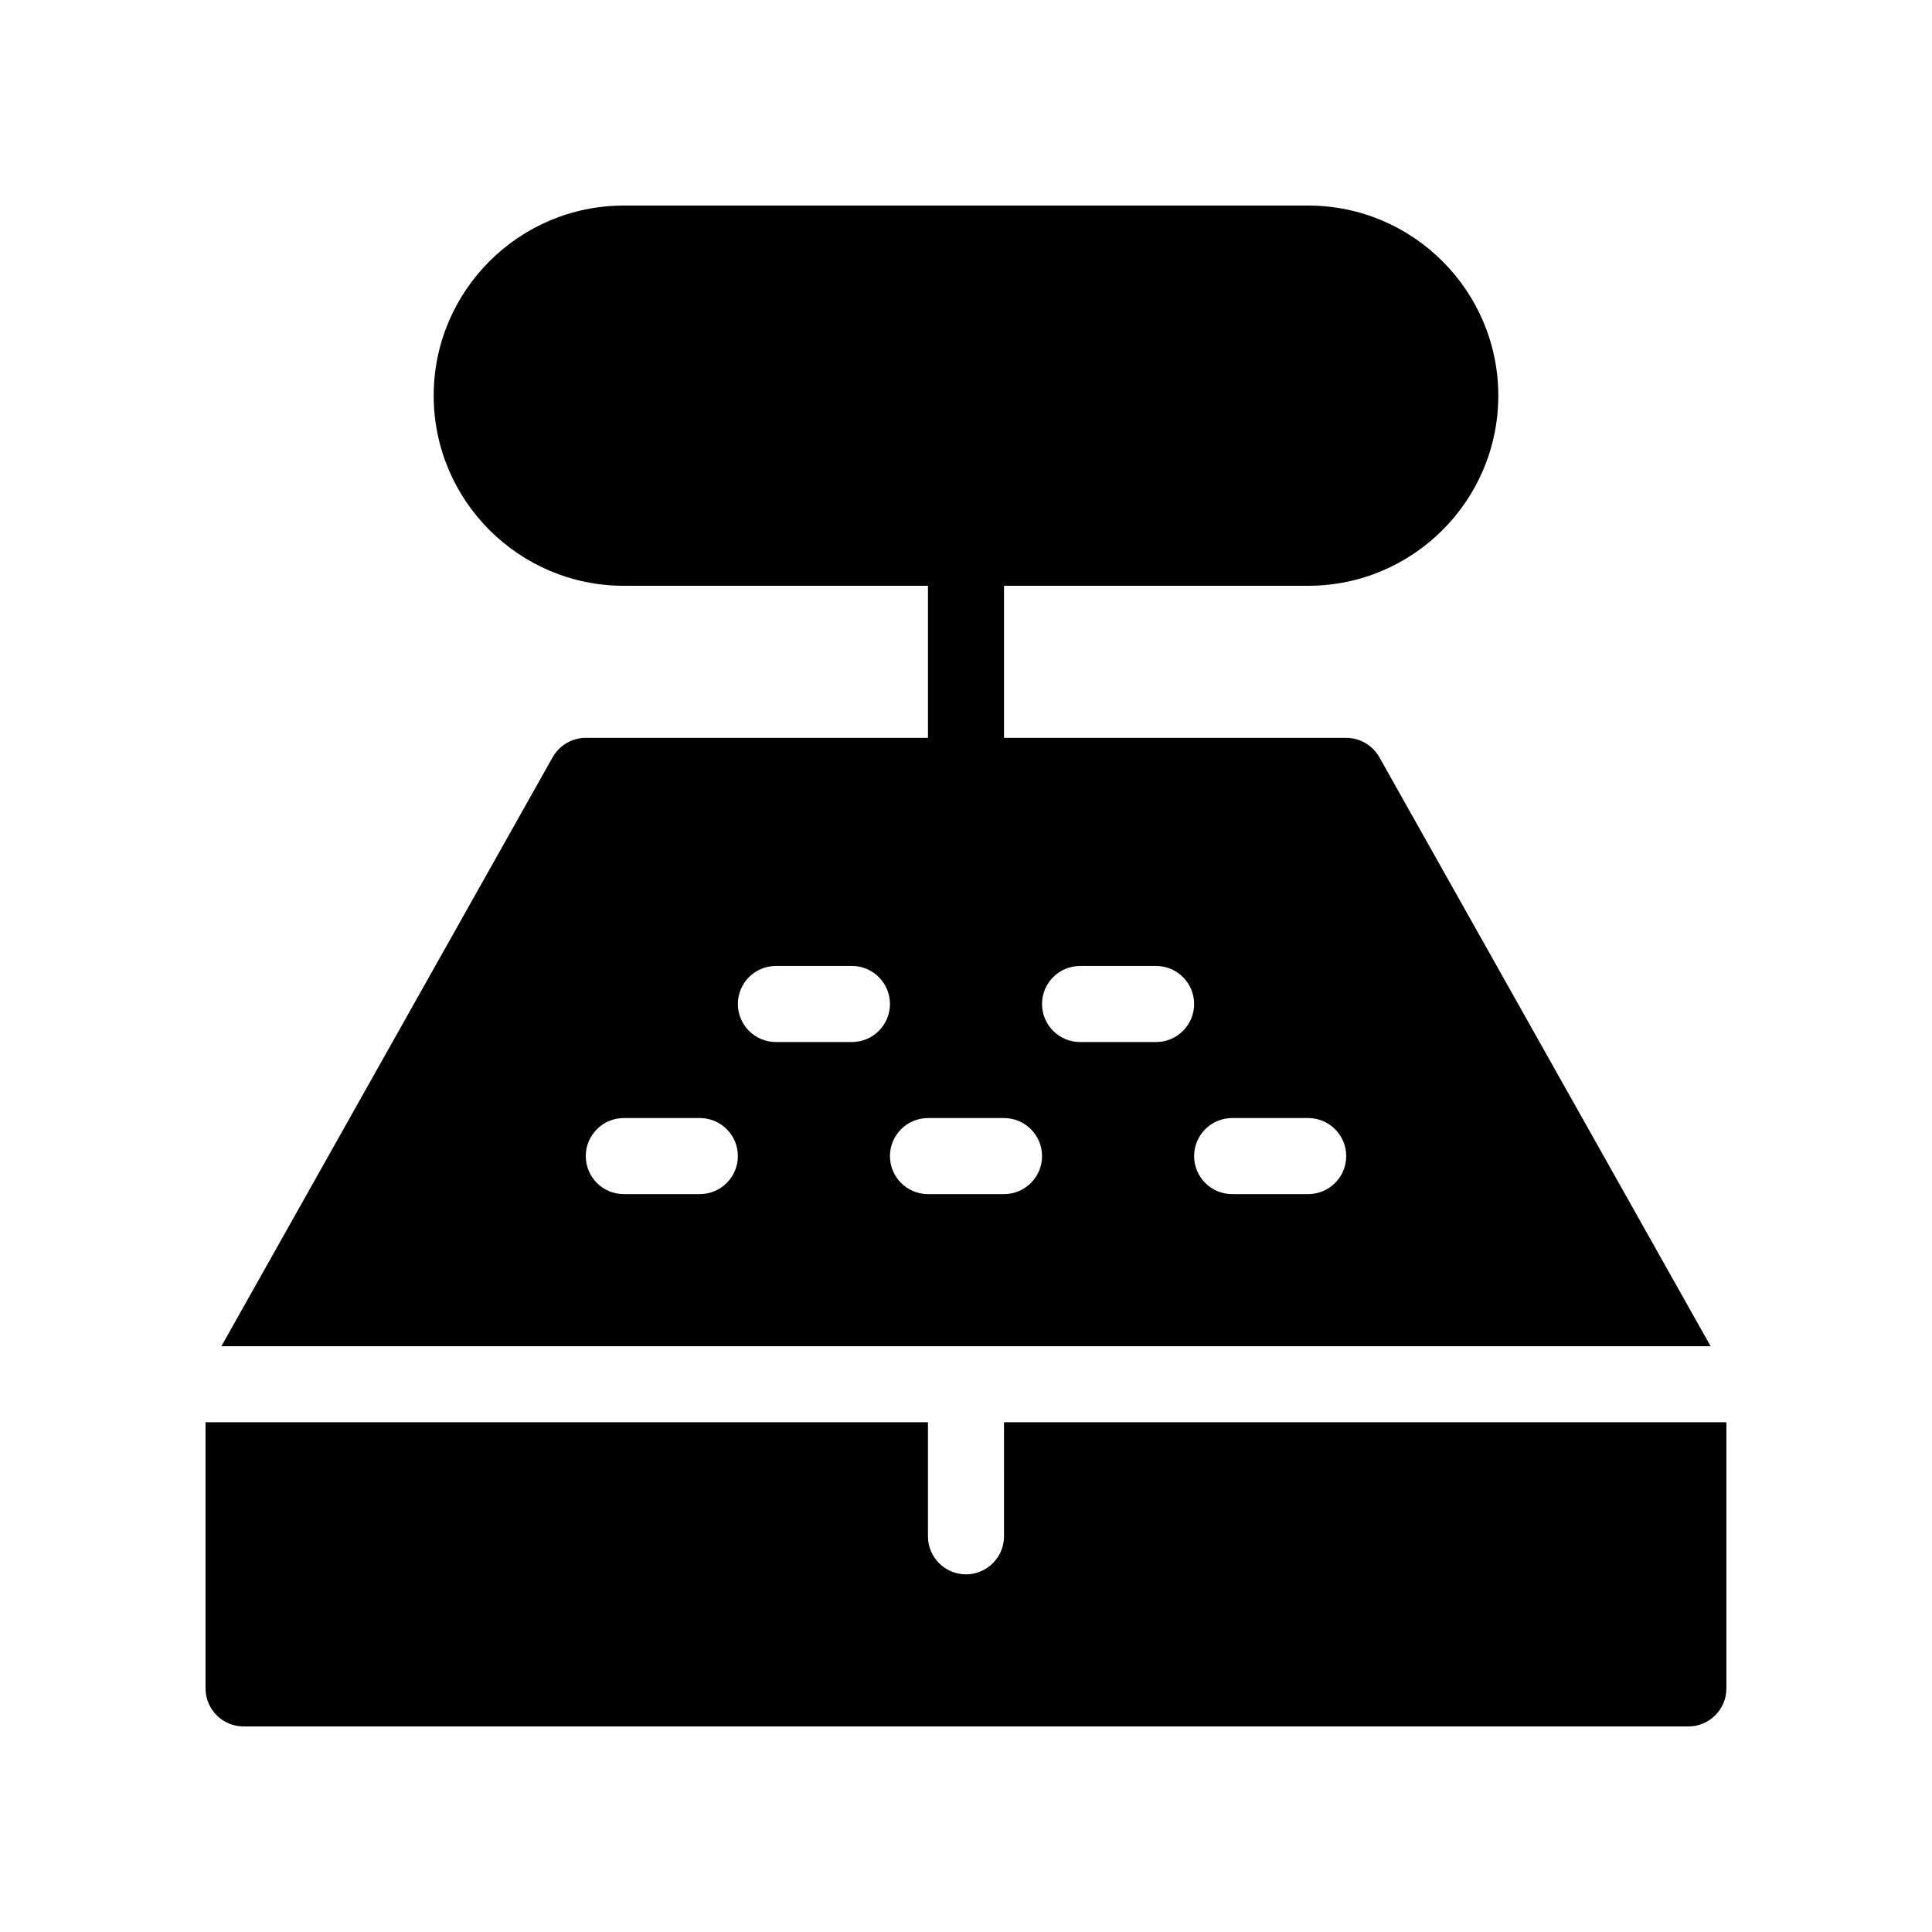
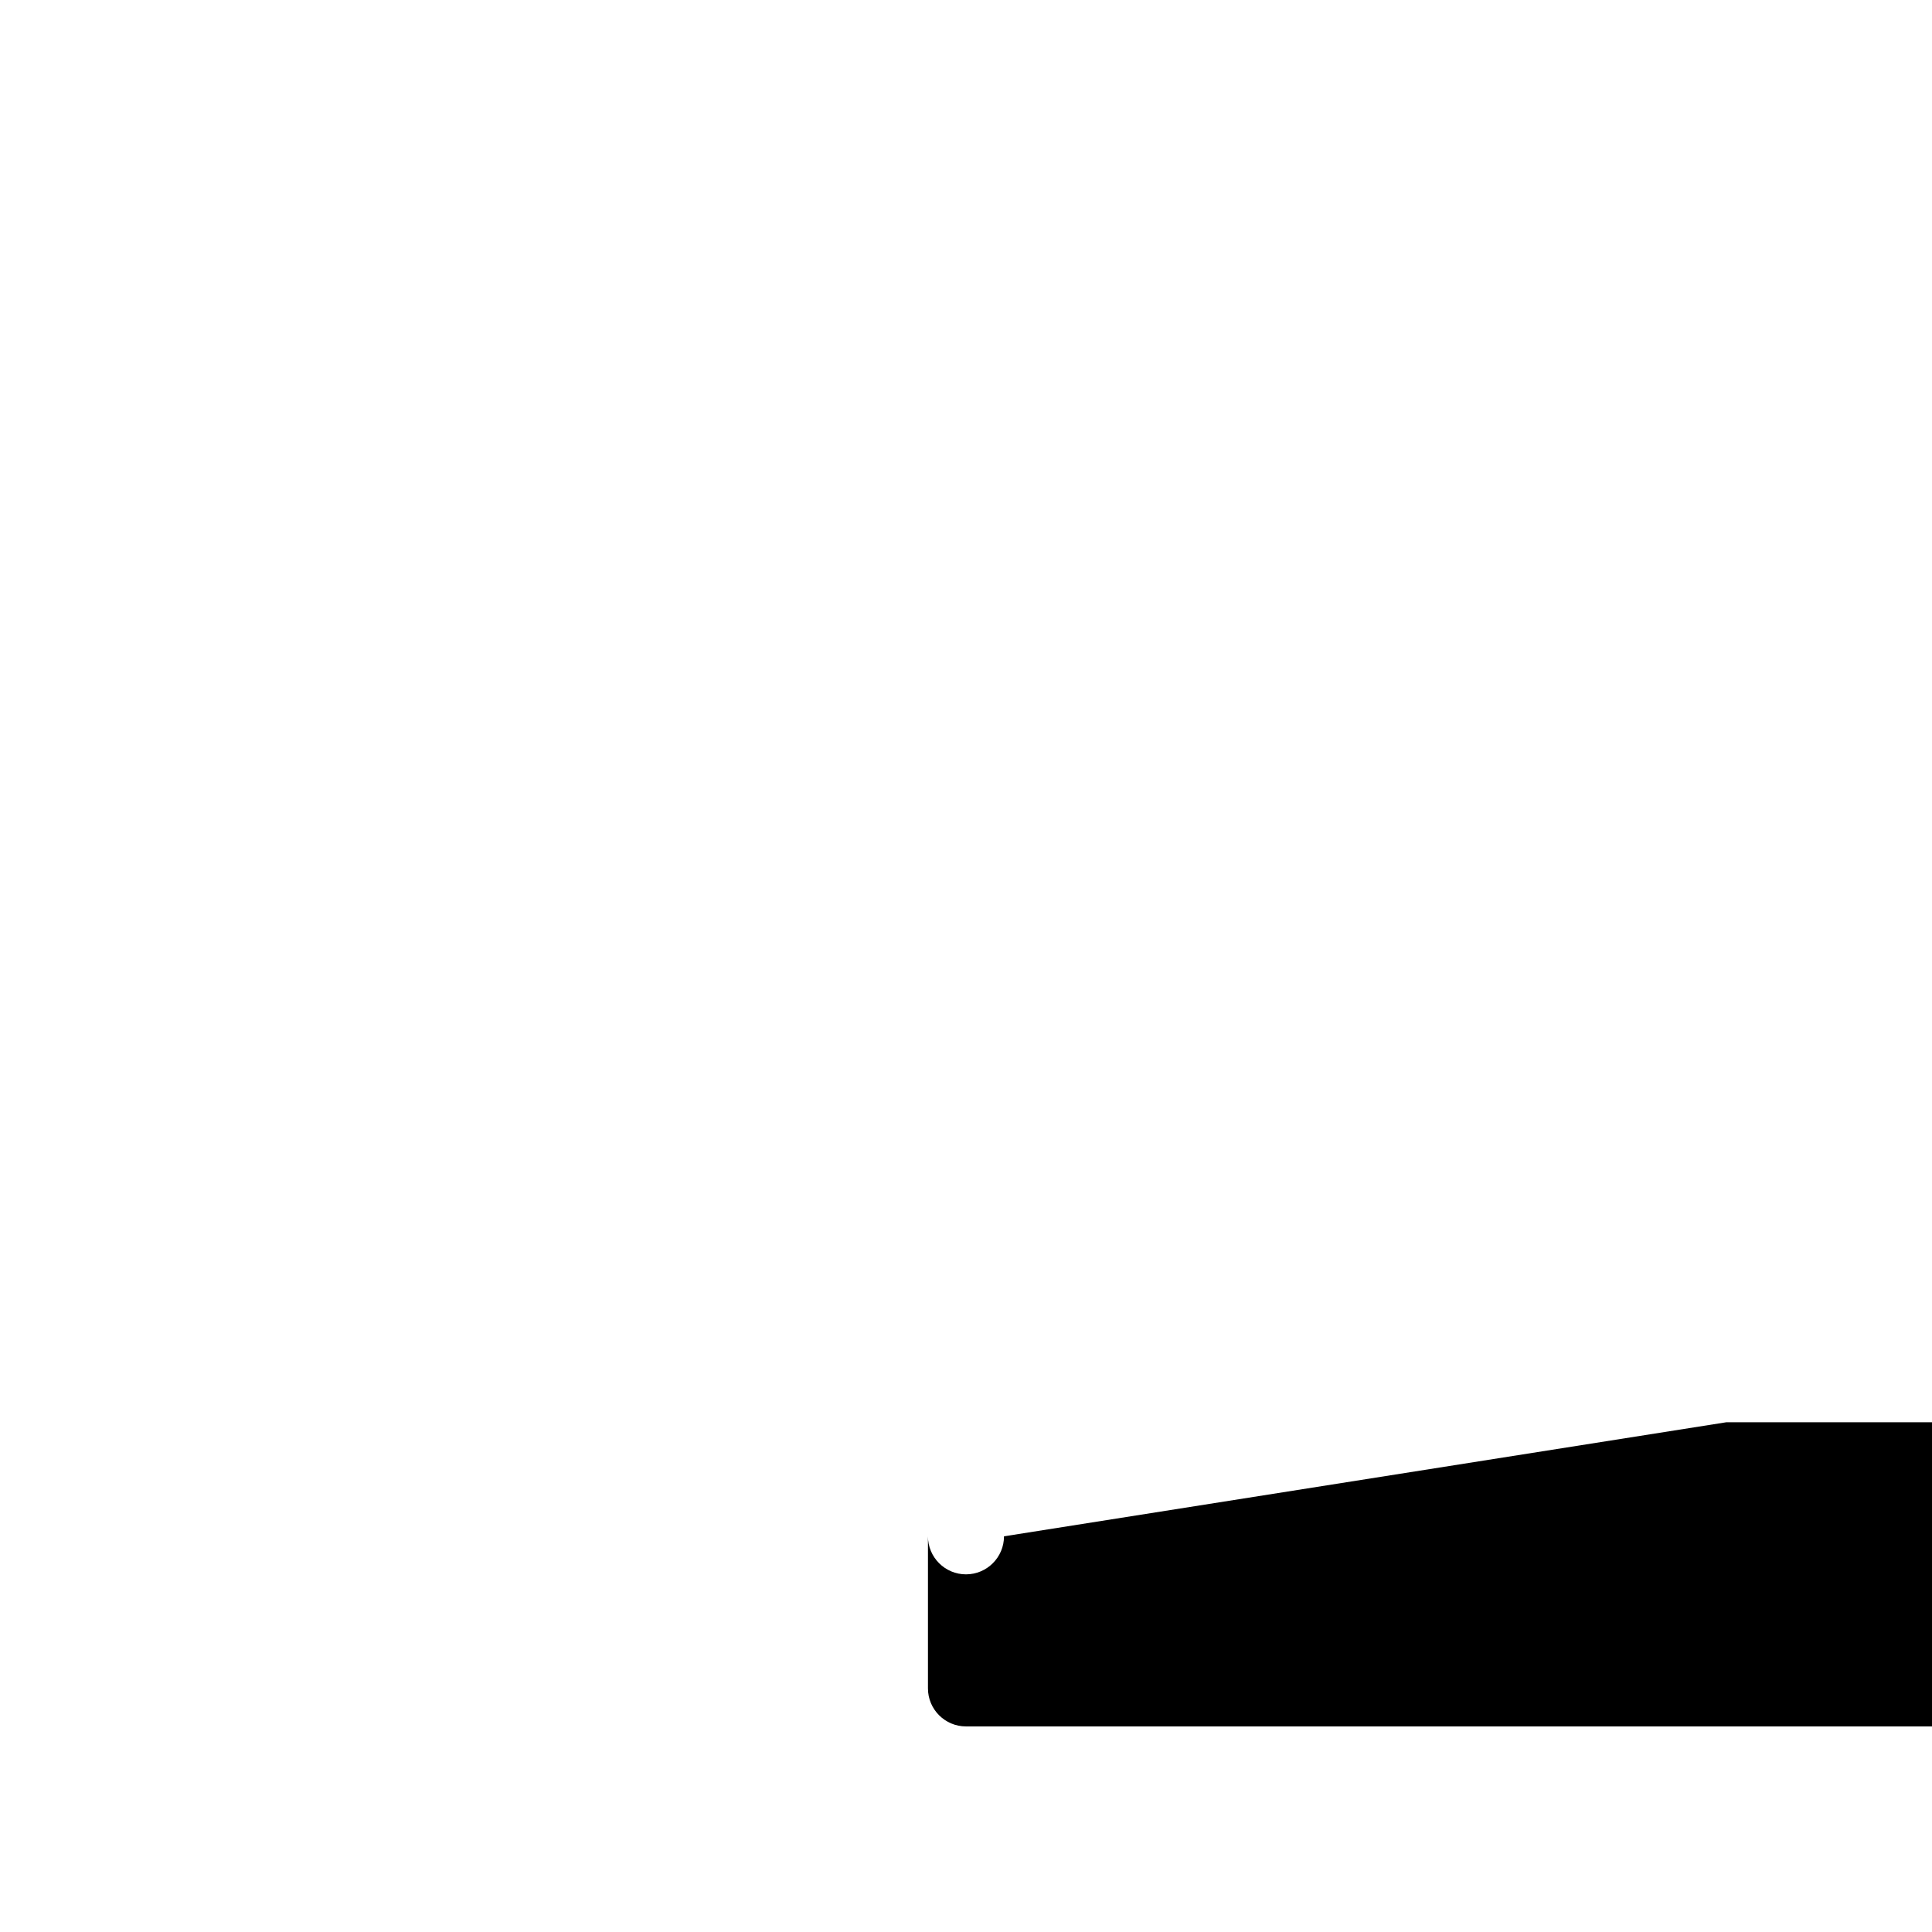
<svg xmlns="http://www.w3.org/2000/svg" fill="#000000" width="800px" height="800px" version="1.1" viewBox="144 144 512 512">
  <g>
-     <path d="m410.07 551.14c0 5.562-4.516 10.078-10.078 10.078-5.559 0-10.074-4.516-10.074-10.078v-30.23l-191.45 0.004v70.531c0 5.562 4.516 10.078 10.078 10.078h382.89c5.562 0 10.078-4.516 10.078-10.078v-70.535l-191.45 0.004z" />
-     <path d="m299.24 339.54c-3.648 0-6.992 1.977-8.785 5.141l-87.785 156.08h394.66l-87.785-156.08c-1.793-3.164-5.141-5.137-8.785-5.137h-90.688v-40.305h80.609c27.77 0 50.383-22.59 50.383-50.383 0-27.789-22.613-50.379-50.383-50.379h-181.37c-27.77 0-50.379 22.59-50.379 50.379 0 27.789 22.609 50.383 50.379 50.383h80.609v40.305zm30.227 120.91h-20.152c-5.562 0-10.078-4.516-10.078-10.078s4.516-10.078 10.078-10.078h20.152c5.562 0 10.078 4.516 10.078 10.078s-4.516 10.078-10.078 10.078zm40.305-40.305h-20.152c-5.562 0-10.078-4.516-10.078-10.078s4.516-10.078 10.078-10.078h20.152c5.562 0 10.078 4.516 10.078 10.078s-4.516 10.078-10.078 10.078zm100.76 20.152h20.152c5.562 0 10.078 4.516 10.078 10.078s-4.516 10.078-10.078 10.078h-20.152c-5.562 0-10.078-4.516-10.078-10.078 0.004-5.566 4.516-10.078 10.078-10.078zm-40.305-40.305h20.152c5.562 0 10.078 4.516 10.078 10.078s-4.516 10.078-10.078 10.078h-20.152c-5.562 0-10.078-4.516-10.078-10.078 0.004-5.566 4.516-10.078 10.078-10.078zm-20.152 40.305c5.562 0 10.078 4.516 10.078 10.078s-4.516 10.078-10.078 10.078h-20.152c-5.562 0-10.078-4.516-10.078-10.078s4.516-10.078 10.078-10.078z" />
+     <path d="m410.07 551.14c0 5.562-4.516 10.078-10.078 10.078-5.559 0-10.074-4.516-10.074-10.078v-30.23v70.531c0 5.562 4.516 10.078 10.078 10.078h382.89c5.562 0 10.078-4.516 10.078-10.078v-70.535l-191.45 0.004z" />
  </g>
</svg>